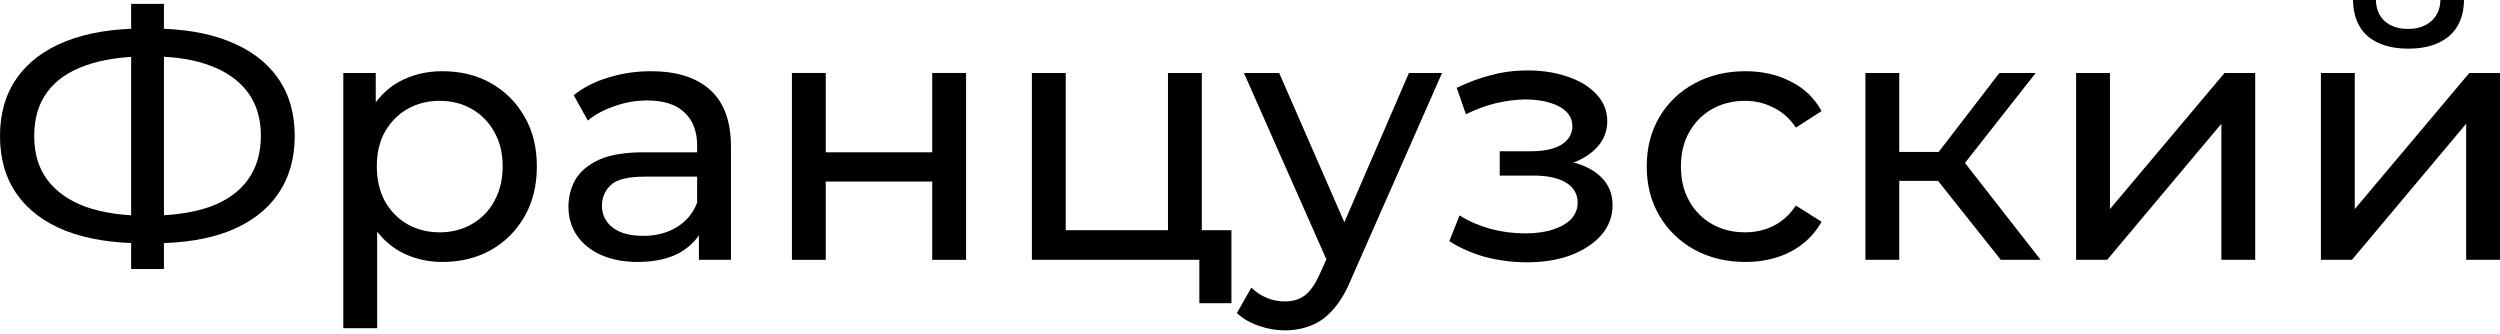
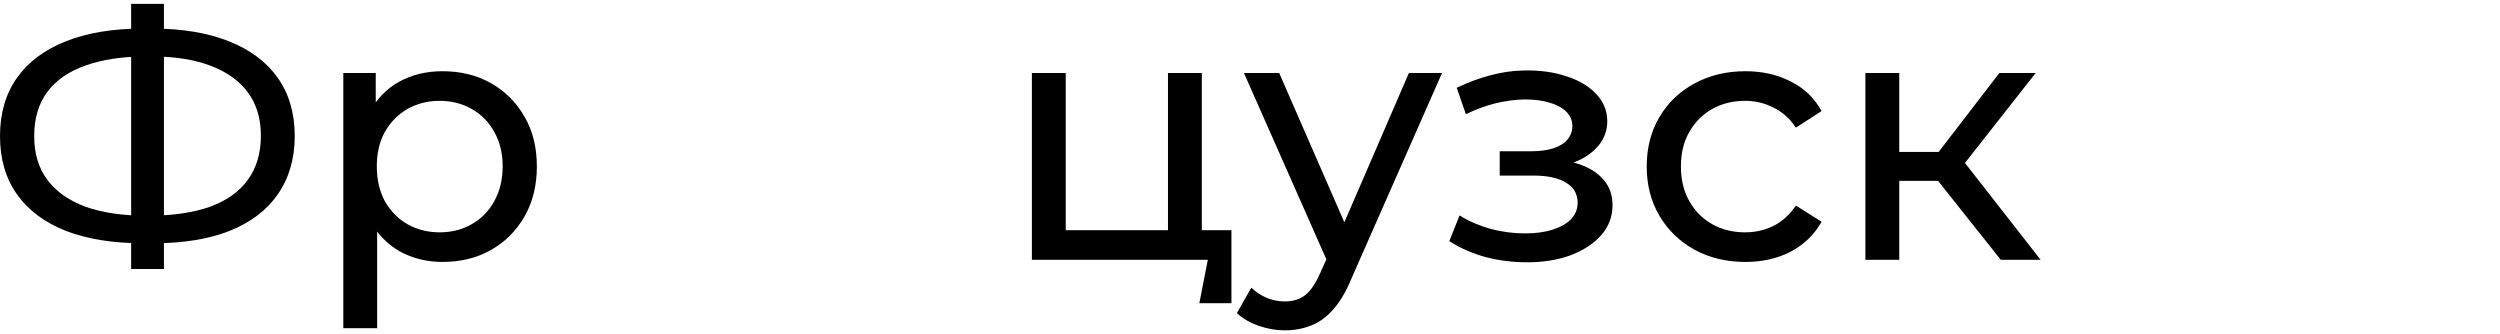
<svg xmlns="http://www.w3.org/2000/svg" width="592" height="79" viewBox="0 0 592 79" fill="none">
  <path d="M33.895 57.604C26.771 57.604 20.676 56.63 15.612 54.682C10.547 52.679 6.679 49.785 4.007 46C1.336 42.215 0 37.624 0 32.225C0 26.826 1.336 22.235 4.007 18.45C6.679 14.665 10.547 11.771 15.612 9.768C20.676 7.764 26.771 6.762 33.895 6.762C34.006 6.762 34.201 6.762 34.479 6.762C34.813 6.762 35.119 6.762 35.397 6.762C35.731 6.762 35.926 6.762 35.982 6.762C43.106 6.762 49.172 7.764 54.181 9.768C59.246 11.771 63.114 14.665 65.786 18.45C68.457 22.235 69.793 26.826 69.793 32.225C69.793 37.568 68.457 42.16 65.786 46C63.17 49.785 59.357 52.679 54.348 54.682C49.395 56.63 43.384 57.604 36.316 57.604C36.204 57.604 35.954 57.604 35.564 57.604C35.23 57.604 34.897 57.604 34.562 57.604C34.229 57.604 34.006 57.604 33.895 57.604ZM34.813 51.092C34.924 51.092 35.063 51.092 35.23 51.092C35.397 51.092 35.481 51.092 35.481 51.092C41.158 51.037 45.944 50.313 49.84 48.922C53.736 47.475 56.686 45.36 58.69 42.577C60.749 39.739 61.778 36.26 61.778 32.142C61.778 28.079 60.749 24.656 58.69 21.873C56.63 19.09 53.653 16.975 49.757 15.528C45.916 14.081 41.213 13.357 35.648 13.357C35.592 13.357 35.453 13.357 35.23 13.357C35.063 13.357 34.924 13.357 34.813 13.357C29.08 13.357 24.21 14.081 20.203 15.528C16.252 16.919 13.246 19.007 11.187 21.789C9.128 24.572 8.098 28.051 8.098 32.225C8.098 36.399 9.155 39.878 11.27 42.66C13.385 45.443 16.419 47.558 20.37 49.005C24.377 50.397 29.192 51.092 34.813 51.092ZM31.056 63.699V0.918H38.82V63.699H31.056Z" fill="black" />
  <path d="M104.755 62.029C101.081 62.029 97.714 61.194 94.653 59.524C91.647 57.799 89.227 55.267 87.39 51.927C85.609 48.588 84.718 44.414 84.718 39.405C84.718 34.396 85.581 30.221 87.306 26.882C89.087 23.543 91.481 21.038 94.486 19.368C97.547 17.699 100.97 16.864 104.755 16.864C109.096 16.864 112.936 17.81 116.275 19.702C119.615 21.595 122.258 24.238 124.206 27.633C126.154 30.973 127.128 34.897 127.128 39.405C127.128 43.913 126.154 47.864 124.206 51.259C122.258 54.654 119.615 57.298 116.275 59.19C112.936 61.083 109.096 62.029 104.755 62.029ZM81.296 77.724V17.281H88.976V29.22L88.475 39.488L89.31 49.757V77.724H81.296ZM104.087 55.016C106.925 55.016 109.458 54.376 111.684 53.096C113.966 51.816 115.747 50.007 117.027 47.67C118.363 45.276 119.03 42.521 119.03 39.405C119.03 36.232 118.363 33.505 117.027 31.223C115.747 28.886 113.966 27.077 111.684 25.797C109.458 24.517 106.925 23.877 104.087 23.877C101.304 23.877 98.772 24.517 96.49 25.797C94.263 27.077 92.482 28.886 91.147 31.223C89.867 33.505 89.227 36.232 89.227 39.405C89.227 42.521 89.867 45.276 91.147 47.67C92.482 50.007 94.263 51.816 96.49 53.096C98.772 54.376 101.304 55.016 104.087 55.016Z" fill="black" />
-   <path d="M165.497 61.528V52.178L165.08 50.425V34.479C165.08 31.084 164.078 28.468 162.074 26.631C160.126 24.739 157.177 23.793 153.225 23.793C150.609 23.793 148.049 24.238 145.545 25.129C143.04 25.964 140.925 27.105 139.2 28.552L135.86 22.541C138.142 20.704 140.869 19.313 144.042 18.367C147.27 17.365 150.637 16.864 154.143 16.864C160.21 16.864 164.885 18.339 168.169 21.288C171.452 24.238 173.094 28.746 173.094 34.813V61.528H165.497ZM150.971 62.029C147.687 62.029 144.793 61.472 142.289 60.359C139.84 59.246 137.947 57.715 136.612 55.767C135.276 53.764 134.608 51.51 134.608 49.005C134.608 46.612 135.165 44.441 136.278 42.493C137.447 40.546 139.311 38.987 141.871 37.818C144.487 36.65 147.993 36.065 152.39 36.065H166.416V41.826H152.724C148.717 41.826 146.018 42.493 144.626 43.829C143.235 45.165 142.539 46.779 142.539 48.671C142.539 50.842 143.402 52.595 145.127 53.931C146.852 55.211 149.246 55.851 152.307 55.851C155.312 55.851 157.928 55.183 160.154 53.847C162.436 52.512 164.078 50.564 165.08 48.004L166.666 53.514C165.609 56.129 163.744 58.216 161.073 59.775C158.401 61.278 155.034 62.029 150.971 62.029Z" fill="black" />
-   <path d="M187.526 61.528V17.281H195.541V36.065H220.753V17.281H228.767V61.528H220.753V42.994H195.541V61.528H187.526Z" fill="black" />
-   <path d="M244.351 61.528V17.281H252.365V54.515H276.576V17.281H284.59V61.528H244.351ZM284.006 71.796V61.111L286.01 61.528H276.576V54.515H291.603V71.796H284.006Z" fill="black" />
+   <path d="M244.351 61.528V17.281H252.365V54.515H276.576V17.281H284.59V61.528H244.351ZM284.006 71.796L286.01 61.528H276.576V54.515H291.603V71.796H284.006Z" fill="black" />
  <path d="M304.245 78.225C302.13 78.225 300.071 77.863 298.067 77.139C296.064 76.472 294.338 75.47 292.891 74.134L296.314 68.123C297.427 69.181 298.652 69.988 299.987 70.544C301.323 71.101 302.742 71.379 304.245 71.379C306.193 71.379 307.807 70.878 309.087 69.876C310.367 68.875 311.564 67.094 312.677 64.533L315.432 58.439L316.267 57.437L333.631 17.281H341.479L320.024 65.953C318.743 69.069 317.296 71.518 315.682 73.299C314.124 75.08 312.399 76.332 310.506 77.056C308.614 77.835 306.527 78.225 304.245 78.225ZM314.764 62.947L294.561 17.281H302.909L320.107 56.686L314.764 62.947Z" fill="black" />
  <path d="M361.565 62.112C365.461 62.112 368.911 61.556 371.917 60.443C374.978 59.274 377.399 57.688 379.18 55.684C380.961 53.625 381.852 51.259 381.852 48.588C381.852 45.248 380.432 42.605 377.594 40.657C374.755 38.709 370.859 37.735 365.906 37.735L365.572 39.655C368.466 39.655 371.026 39.182 373.253 38.236C375.479 37.29 377.26 36.01 378.596 34.396C379.931 32.726 380.599 30.834 380.599 28.719C380.599 26.214 379.709 24.044 377.928 22.207C376.202 20.37 373.837 18.979 370.832 18.033C367.826 17.031 364.403 16.586 360.563 16.697C358.003 16.753 355.415 17.142 352.799 17.866C350.239 18.534 347.623 19.508 344.951 20.788L347.122 27.049C349.515 25.88 351.853 25.017 354.135 24.461C356.472 23.904 358.754 23.598 360.98 23.543C363.262 23.543 365.238 23.793 366.908 24.294C368.633 24.795 369.969 25.518 370.915 26.465C371.861 27.411 372.334 28.552 372.334 29.887C372.334 31.112 371.917 32.197 371.082 33.143C370.303 34.034 369.19 34.702 367.743 35.147C366.296 35.592 364.598 35.815 362.65 35.815H355.137V41.575H363.151C366.435 41.575 368.995 42.132 370.832 43.245C372.668 44.358 373.587 45.944 373.587 48.004C373.587 49.451 373.086 50.731 372.084 51.844C371.082 52.901 369.635 53.736 367.743 54.348C365.906 54.961 363.708 55.267 361.147 55.267C358.365 55.267 355.61 54.905 352.882 54.181C350.155 53.402 347.734 52.345 345.619 51.009L343.198 57.103C345.703 58.717 348.541 59.97 351.714 60.86C354.942 61.695 358.225 62.112 361.565 62.112Z" fill="black" />
  <path d="M413.321 62.029C408.812 62.029 404.777 61.055 401.215 59.107C397.709 57.159 394.954 54.487 392.95 51.092C390.947 47.697 389.945 43.801 389.945 39.405C389.945 35.008 390.947 31.112 392.95 27.717C394.954 24.322 397.709 21.678 401.215 19.786C404.777 17.838 408.812 16.864 413.321 16.864C417.328 16.864 420.89 17.671 424.007 19.285C427.179 20.843 429.628 23.181 431.353 26.298L425.259 30.221C423.812 28.051 422.031 26.465 419.916 25.463C417.857 24.405 415.63 23.877 413.237 23.877C410.343 23.877 407.755 24.517 405.473 25.797C403.191 27.077 401.382 28.886 400.047 31.223C398.711 33.505 398.043 36.232 398.043 39.405C398.043 42.577 398.711 45.332 400.047 47.67C401.382 50.007 403.191 51.816 405.473 53.096C407.755 54.376 410.343 55.016 413.237 55.016C415.63 55.016 417.857 54.515 419.916 53.514C422.031 52.456 423.812 50.842 425.259 48.671L431.353 52.512C429.628 55.573 427.179 57.938 424.007 59.608C420.89 61.222 417.328 62.029 413.321 62.029Z" fill="black" />
  <path d="M473.787 61.528L456.673 39.989L463.268 35.982L483.221 61.528H473.787ZM441.729 61.528V17.281H449.744V61.528H441.729ZM447.323 42.828V35.982H461.933V42.828H447.323ZM463.936 40.323L456.506 39.321L473.453 17.281H482.052L463.936 40.323Z" fill="black" />
-   <path d="M491.624 61.528V17.281H499.639V49.506L526.771 17.281H534.034V61.528H526.02V29.303L498.971 61.528H491.624Z" fill="black" />
-   <path d="M549.59 61.528V17.281H557.605V49.506L584.737 17.281H592V61.528H583.986V29.303L556.937 61.528H549.59ZM570.295 11.521C566.232 11.521 563.031 10.547 560.694 8.599C558.412 6.595 557.243 3.729 557.188 0H562.614C562.67 2.115 563.365 3.785 564.701 5.009C566.093 6.234 567.929 6.846 570.211 6.846C572.493 6.846 574.33 6.234 575.721 5.009C577.112 3.785 577.836 2.115 577.892 0H583.485C583.429 3.729 582.233 6.595 579.895 8.599C577.558 10.547 574.358 11.521 570.295 11.521Z" fill="black" />
</svg>